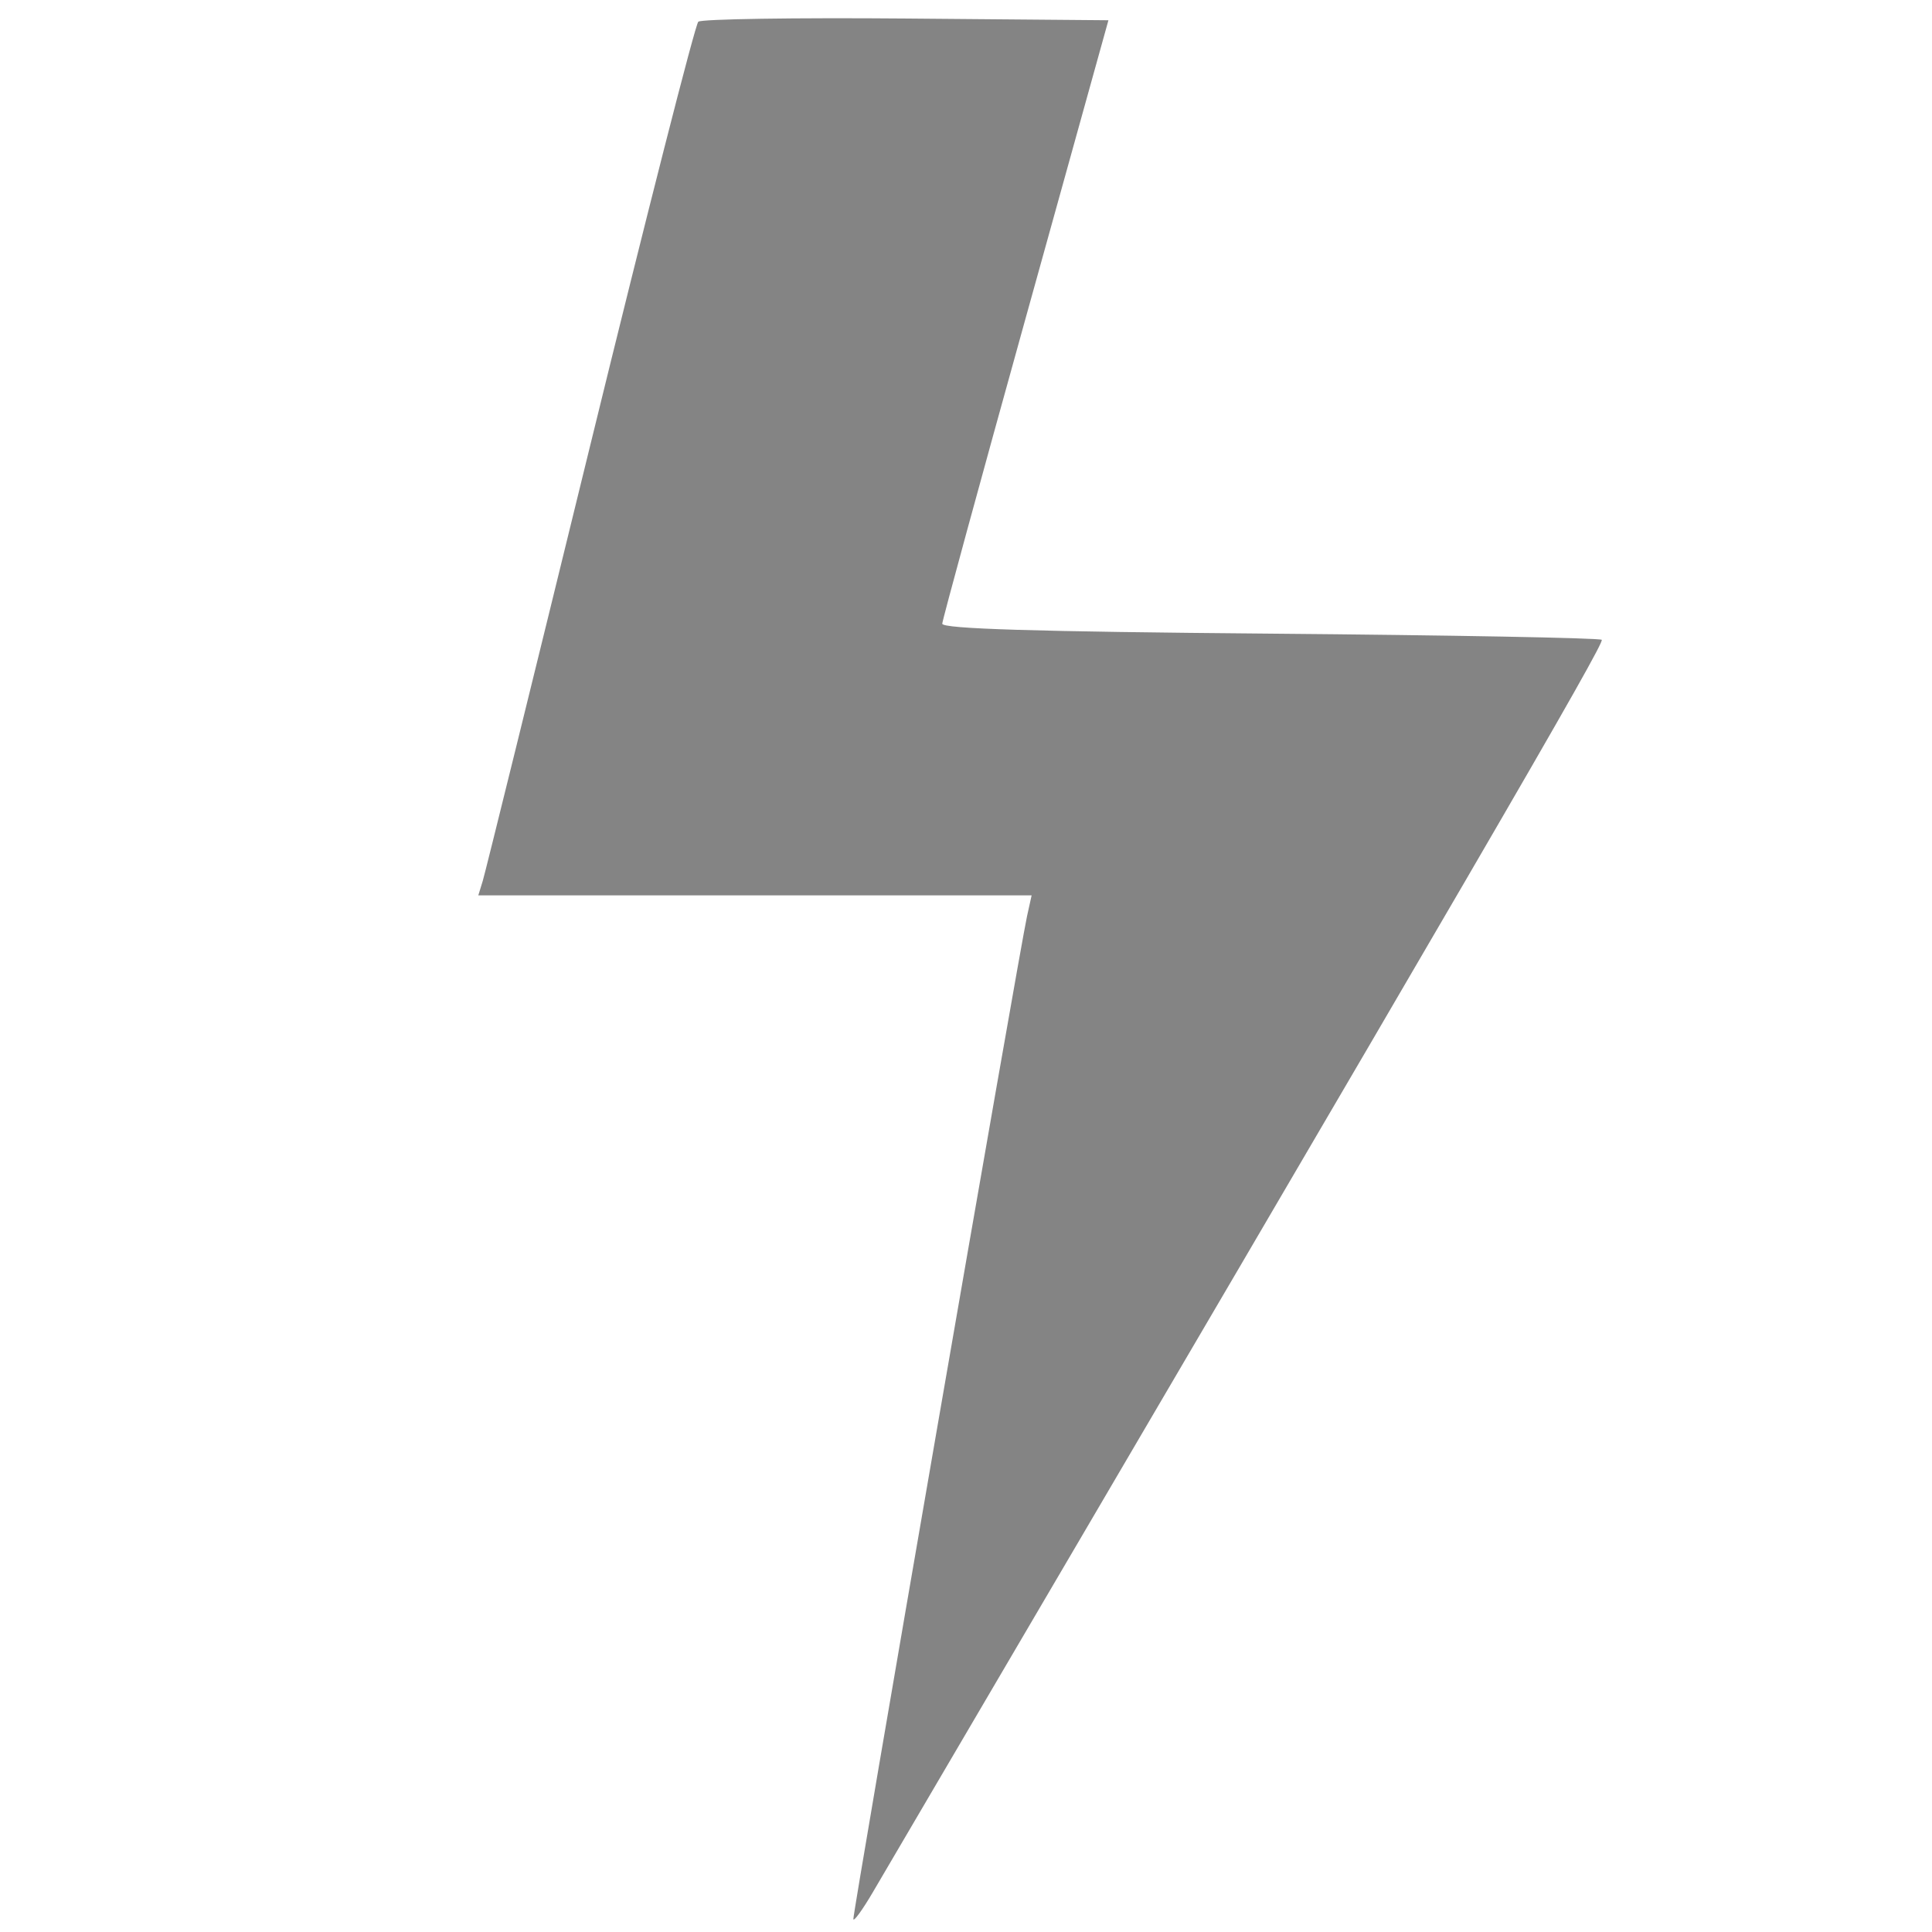
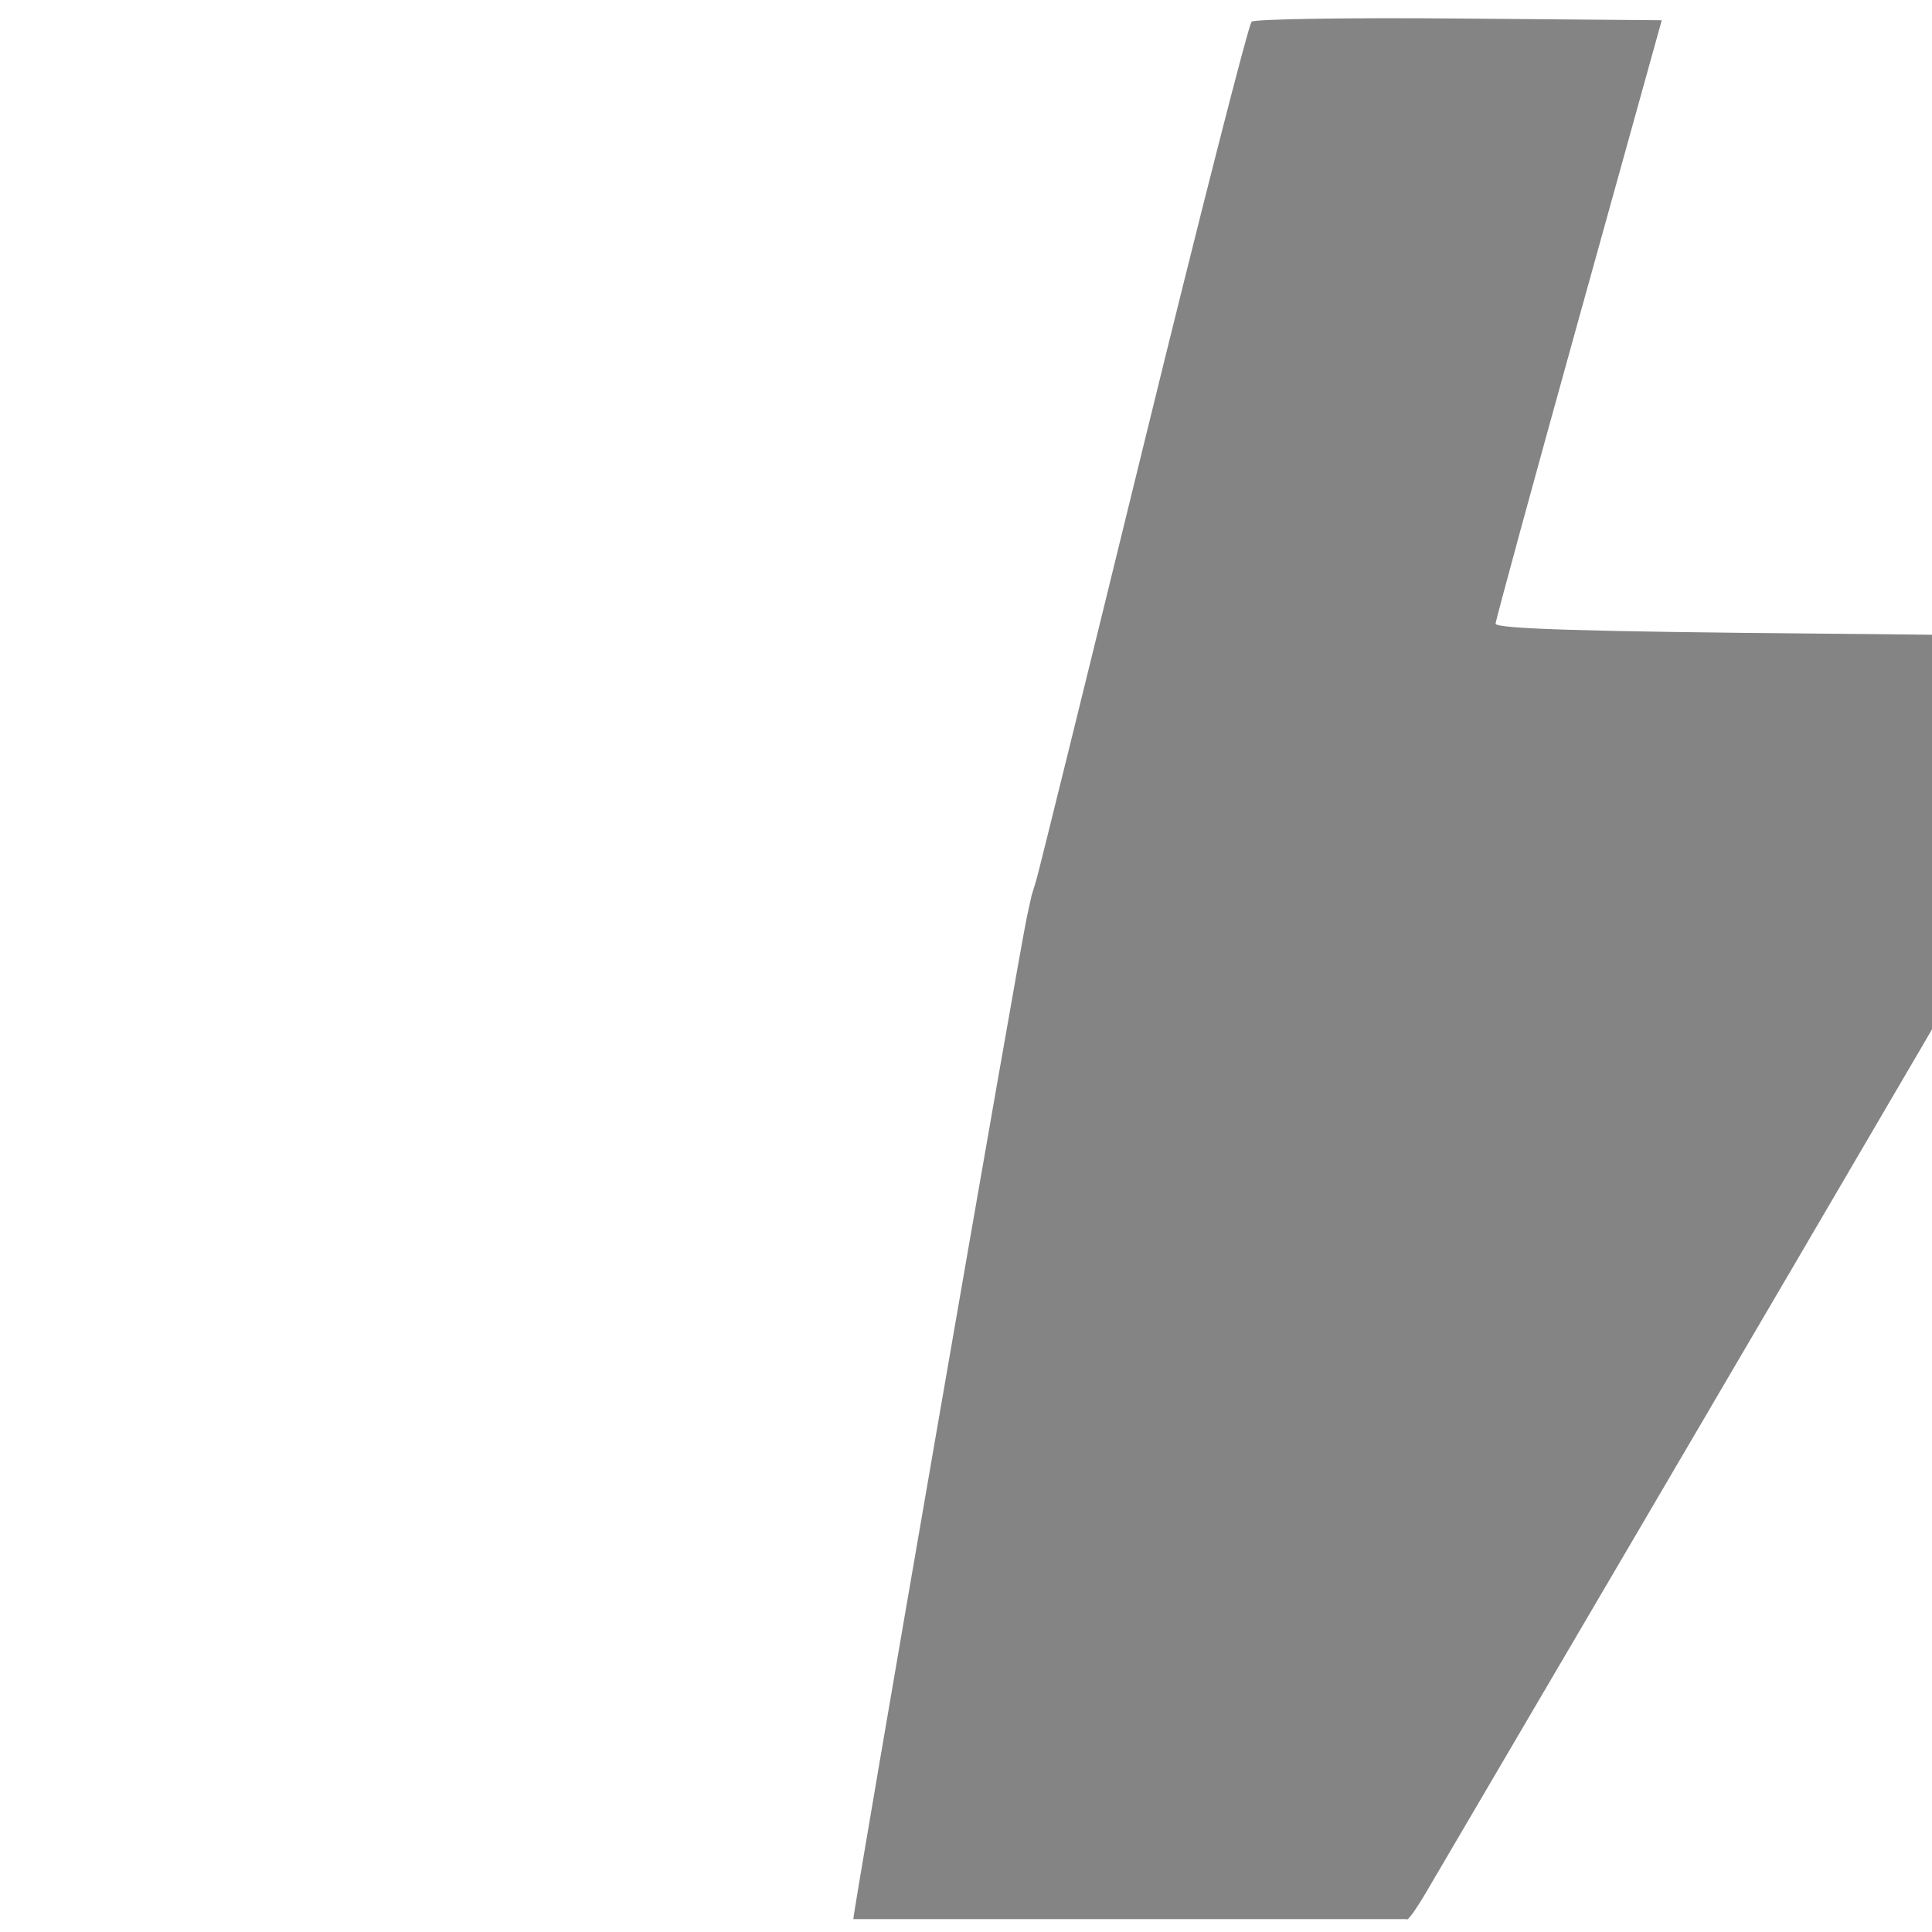
<svg xmlns="http://www.w3.org/2000/svg" width="100" height="100">
-   <path d="M44.169 99.333c-.036-.286 8.586-50.072 8.99-51.912l.238-1.078h-28.64l.23-.747c.126-.41 2.623-10.527 5.548-22.482 2.925-11.954 5.449-21.85 5.609-21.99.16-.14 5.002-.214 10.76-.165l10.468.089-4.288 15.43c-2.36 8.487-4.3 15.598-4.313 15.803-.018.267 4.764.413 16.944.516 9.332.079 17.068.222 17.19.319.184.145-6.541 11.701-37.728 64.827-.535.913-.99 1.538-1.008 1.39z" fill="#848484" />
+   <path d="M44.169 99.333c-.036-.286 8.586-50.072 8.99-51.912l.238-1.078l.23-.747c.126-.41 2.623-10.527 5.548-22.482 2.925-11.954 5.449-21.85 5.609-21.99.16-.14 5.002-.214 10.76-.165l10.468.089-4.288 15.43c-2.36 8.487-4.3 15.598-4.313 15.803-.018.267 4.764.413 16.944.516 9.332.079 17.068.222 17.19.319.184.145-6.541 11.701-37.728 64.827-.535.913-.99 1.538-1.008 1.39z" fill="#848484" />
</svg>